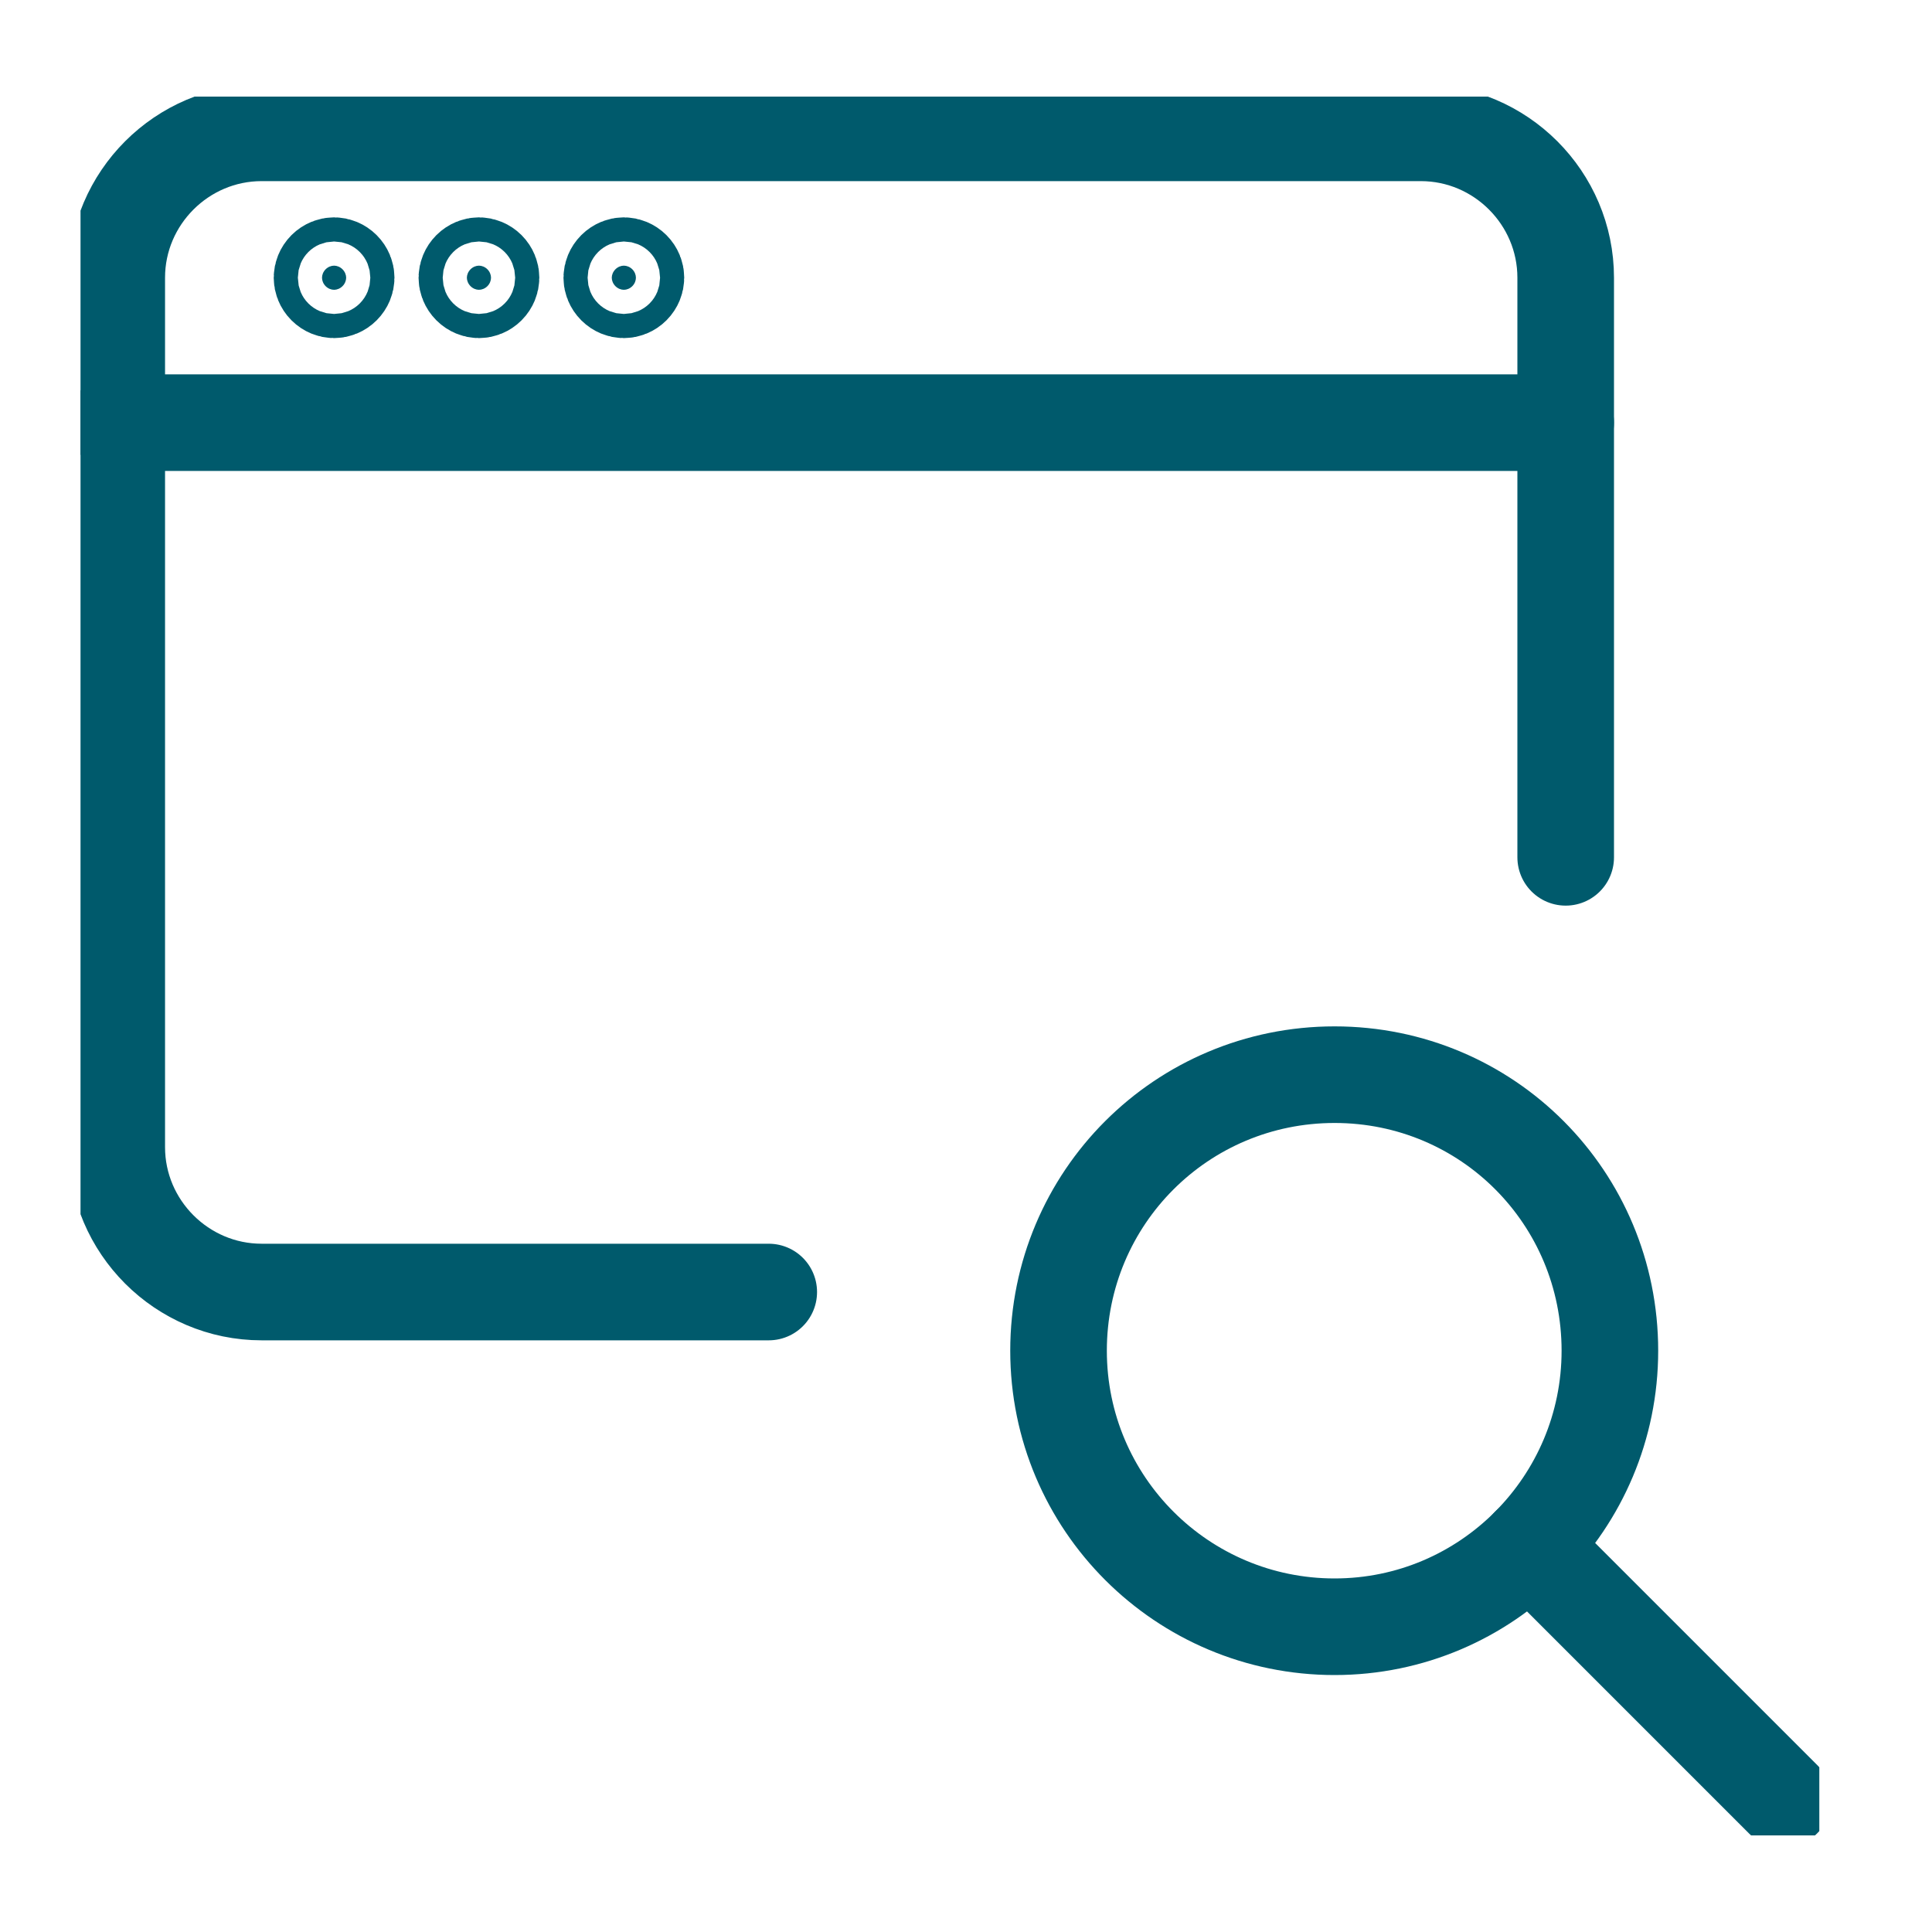
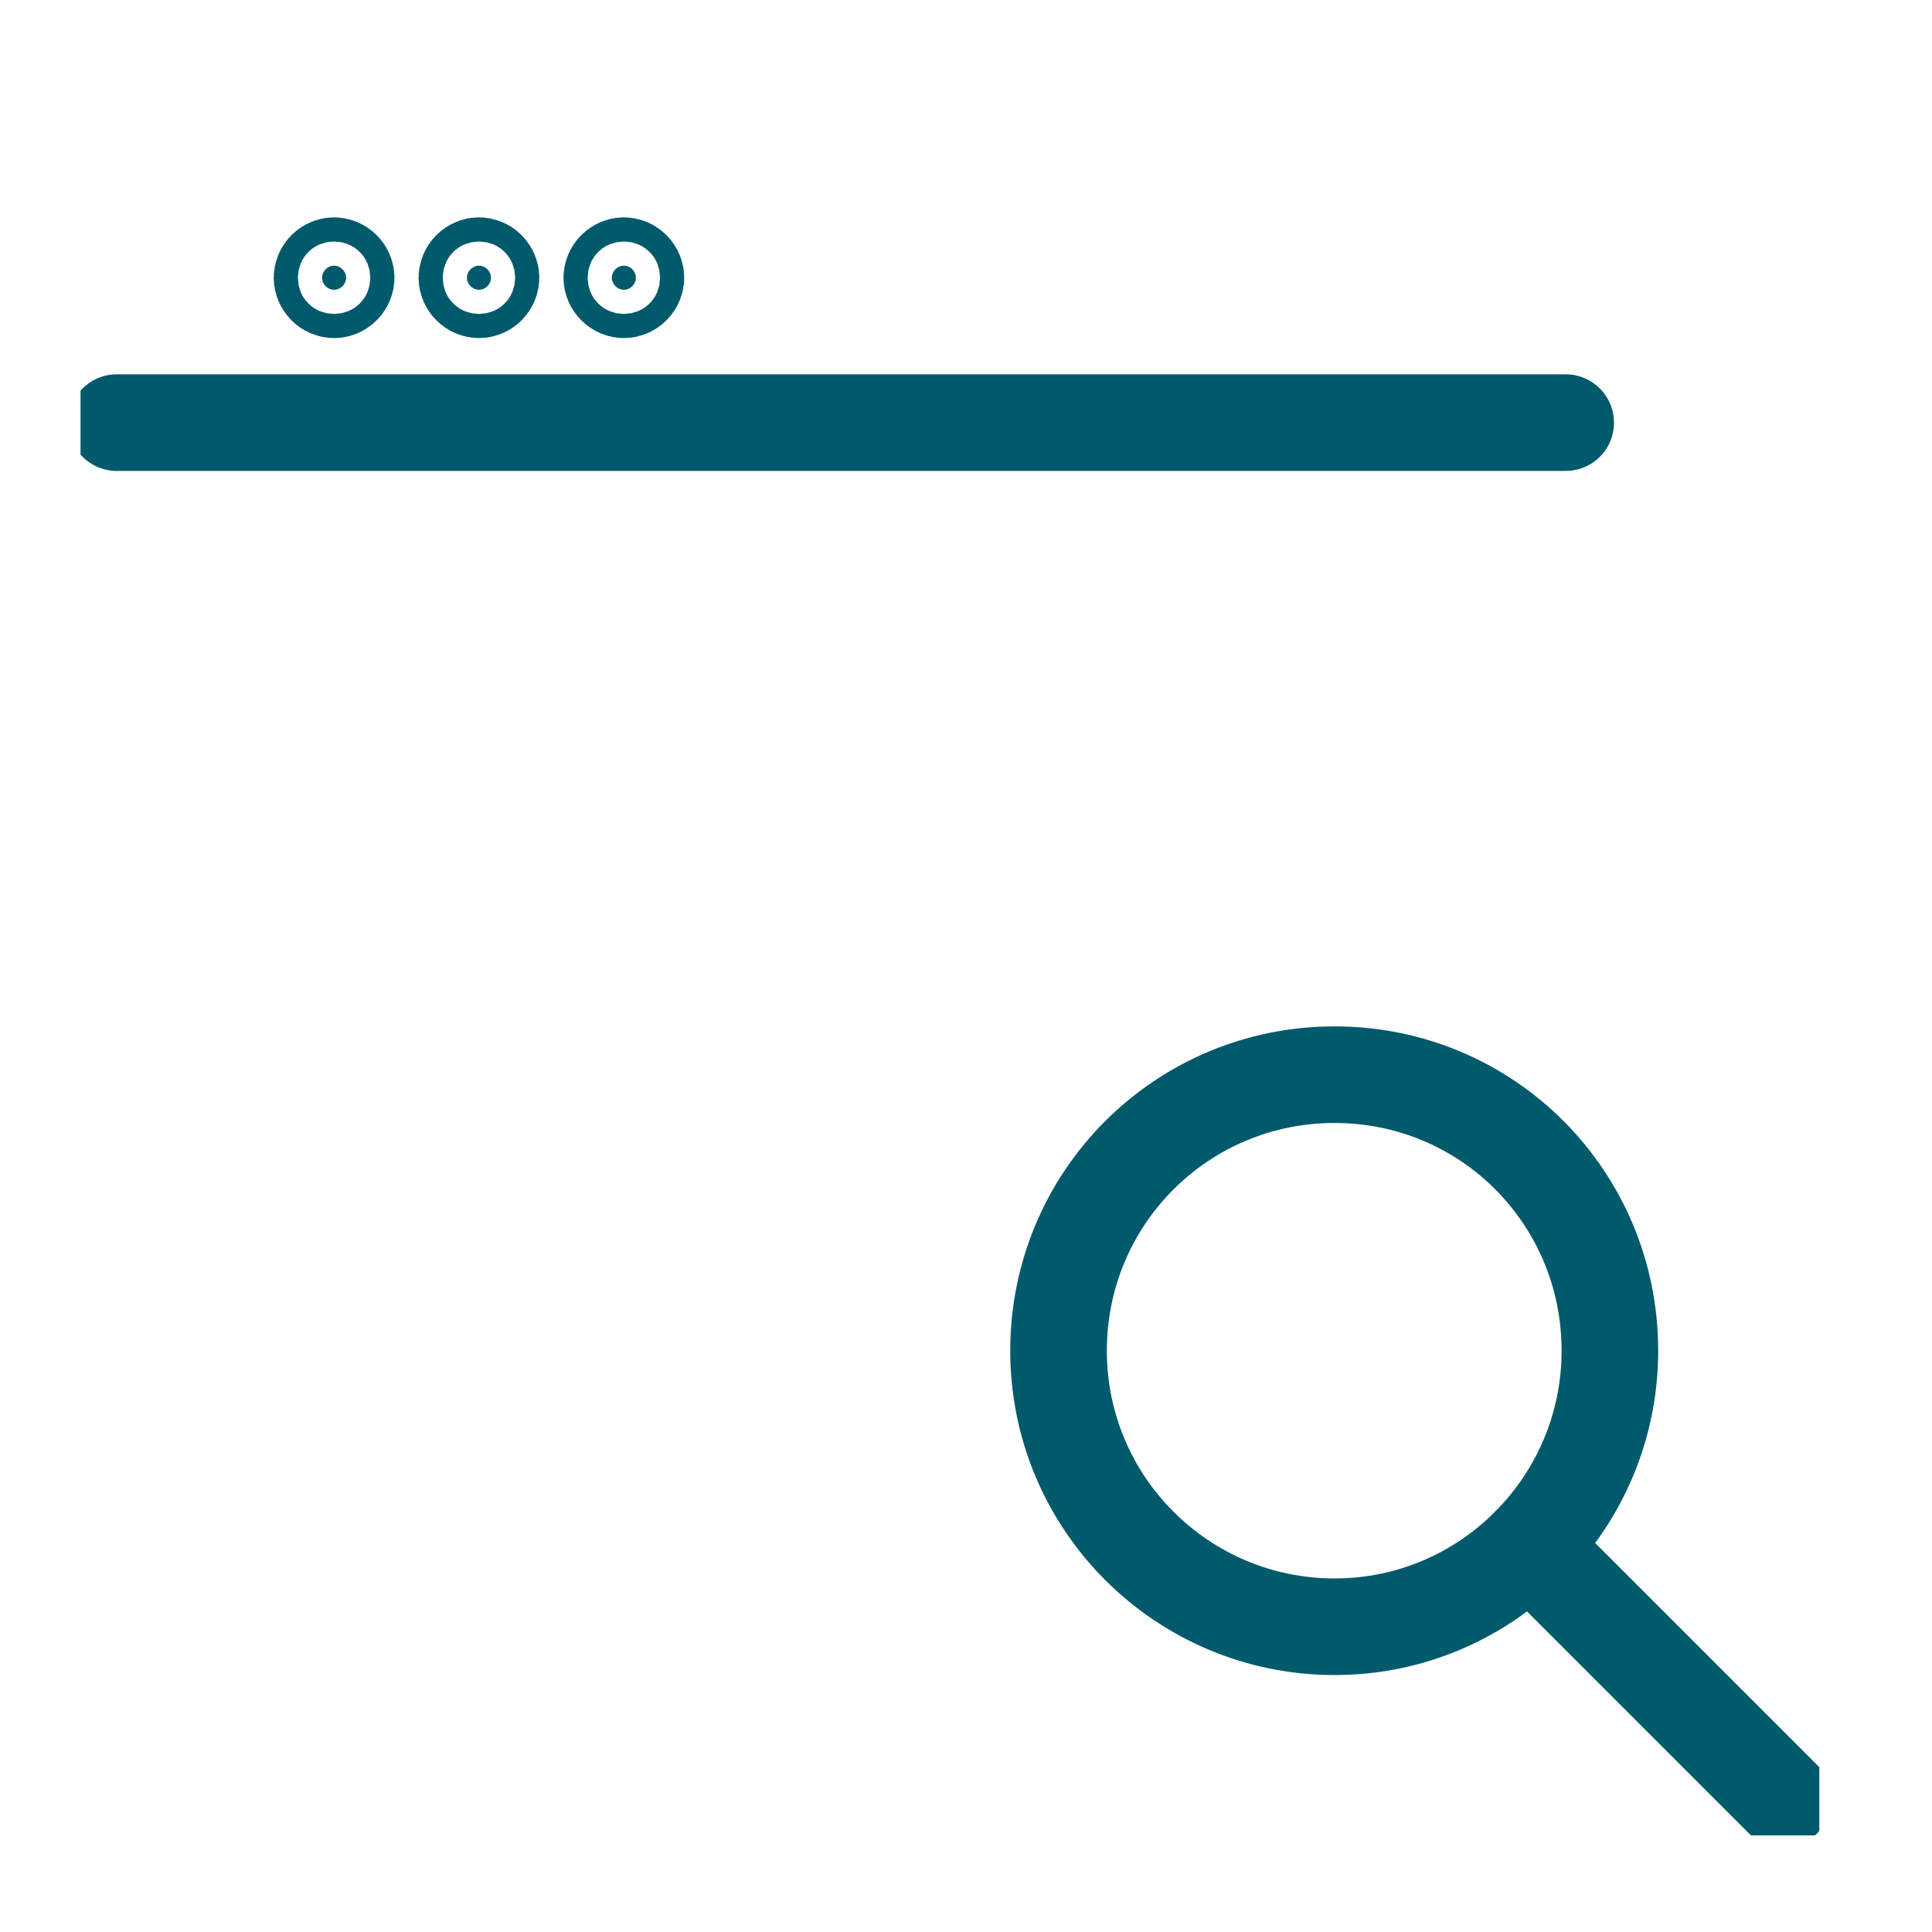
<svg xmlns="http://www.w3.org/2000/svg" width="40" height="40" viewBox="0 0 40 40" fill="none">
  <g clip-path="url(#clip0_525_3095)">
    <path d="M2.417 8.75H32.416" stroke="#005a6c" stroke-width="2" stroke-linecap="round" stroke-linejoin="round" />
    <path d="M7.167 5.75C7.167 5.808 7.142 5.874 7.091 5.925C7.041 5.975 6.975 6 6.917 6C6.858 6 6.792 5.975 6.742 5.925C6.691 5.874 6.667 5.808 6.667 5.75C6.667 5.692 6.691 5.626 6.742 5.575C6.792 5.525 6.858 5.5 6.917 5.5C6.975 5.5 7.041 5.525 7.091 5.575C7.142 5.626 7.167 5.692 7.167 5.75Z" fill="#005a6c" stroke="#005a6c" stroke-width="2" />
    <path d="M10.166 5.75C10.166 5.808 10.142 5.874 10.091 5.925C10.041 5.975 9.975 6 9.916 6C9.858 6 9.792 5.975 9.742 5.925C9.691 5.874 9.666 5.808 9.666 5.75C9.666 5.692 9.691 5.626 9.742 5.575C9.792 5.525 9.858 5.5 9.916 5.5C9.975 5.5 10.041 5.525 10.091 5.575C10.142 5.626 10.166 5.692 10.166 5.75Z" fill="#005a6c" stroke="#005a6c" stroke-width="2" />
    <path d="M13.166 5.75C13.166 5.808 13.142 5.874 13.091 5.925C13.041 5.975 12.975 6 12.916 6C12.858 6 12.792 5.975 12.742 5.925C12.691 5.874 12.666 5.808 12.666 5.75C12.666 5.692 12.691 5.626 12.742 5.575C12.792 5.525 12.858 5.5 12.916 5.5C12.975 5.5 13.041 5.525 13.091 5.575C13.142 5.626 13.166 5.692 13.166 5.75Z" fill="#005a6c" stroke="#005a6c" stroke-width="2" />
-     <path d="M15.916 26.75H5.417C3.767 26.75 2.417 25.4 2.417 23.75V5.75C2.417 4.1 3.767 2.75 5.417 2.75H29.416C31.067 2.75 32.416 4.1 32.416 5.75V17.75" stroke="#005a6c" stroke-width="2" stroke-miterlimit="10" stroke-linecap="round" />
    <path d="M33.331 27.965C33.331 31.115 30.782 33.68 27.631 33.68C24.482 33.68 21.916 31.13 21.916 27.965C21.916 24.8 24.466 22.25 27.631 22.25C30.797 22.25 33.331 24.8 33.331 27.965Z" stroke="#005a6c" stroke-width="2" stroke-miterlimit="10" />
    <path d="M31.666 32L36.916 37.25" stroke="#005a6c" stroke-width="2" stroke-miterlimit="10" stroke-linecap="round" />
  </g>
  <defs>
    <clipPath id="clip0_525_3095">
      <rect width="36" height="36" fill="white" transform="translate(1.667 2)" />
    </clipPath>
  </defs>
</svg>